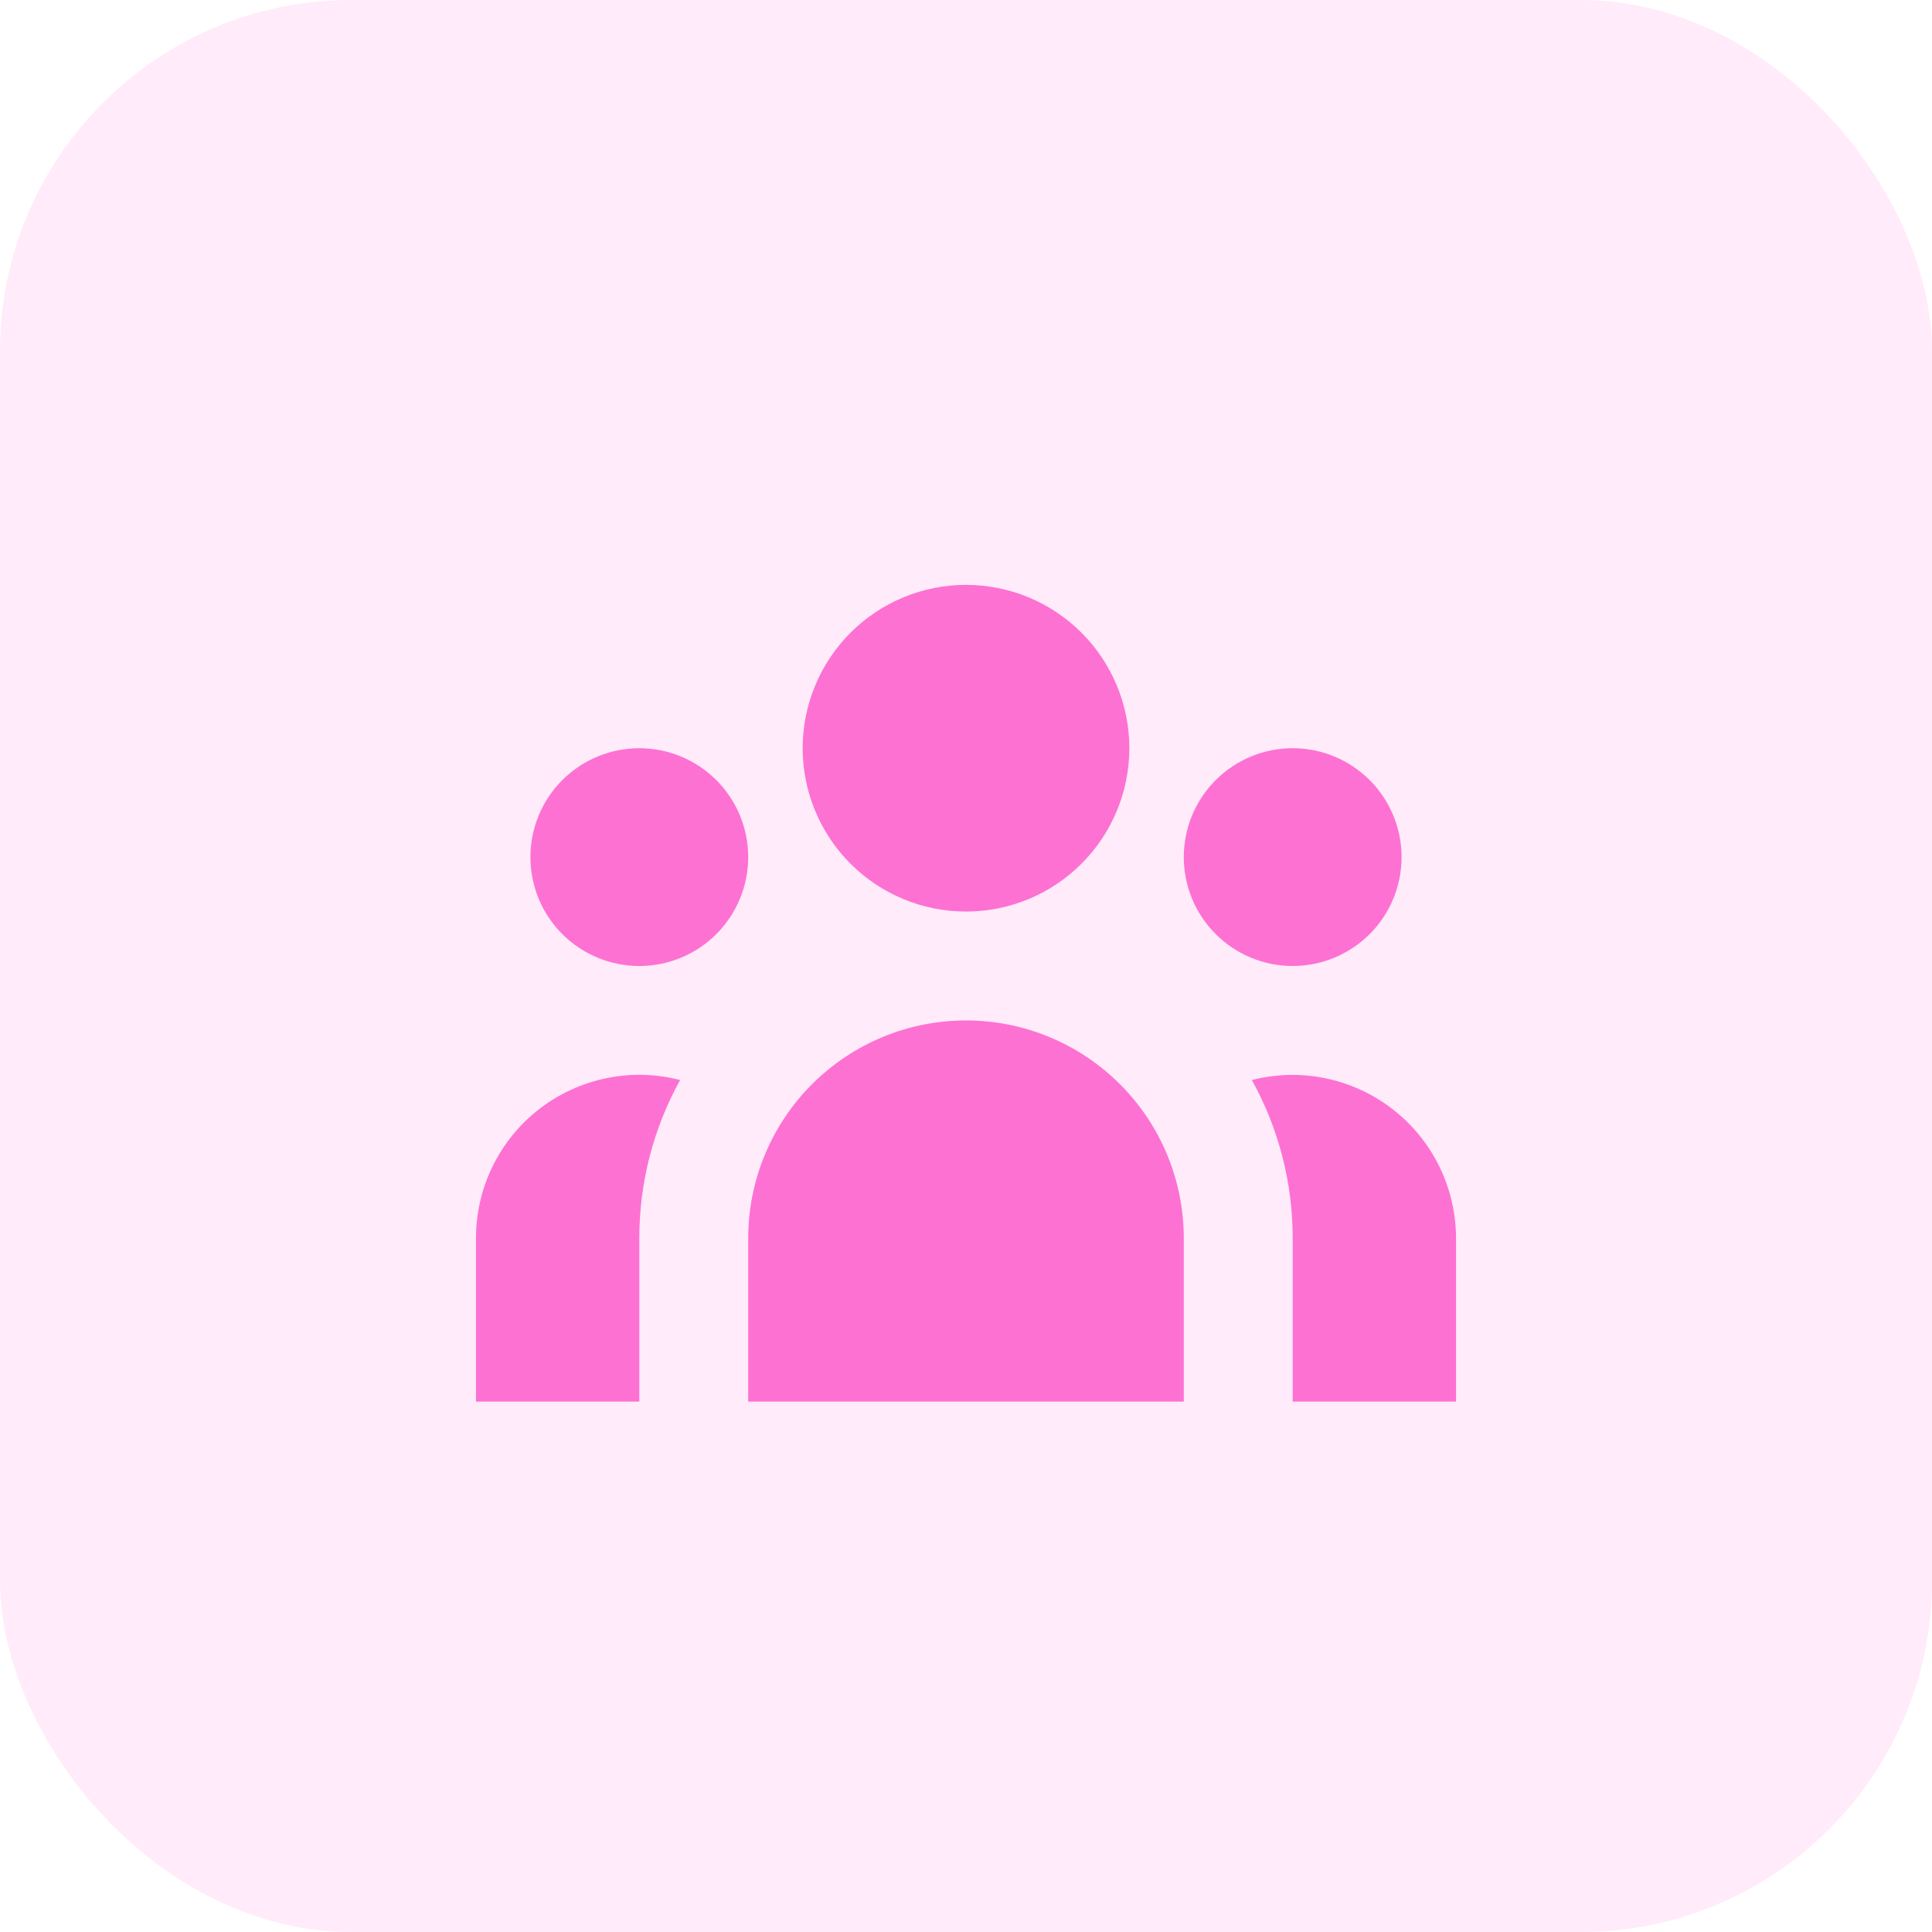
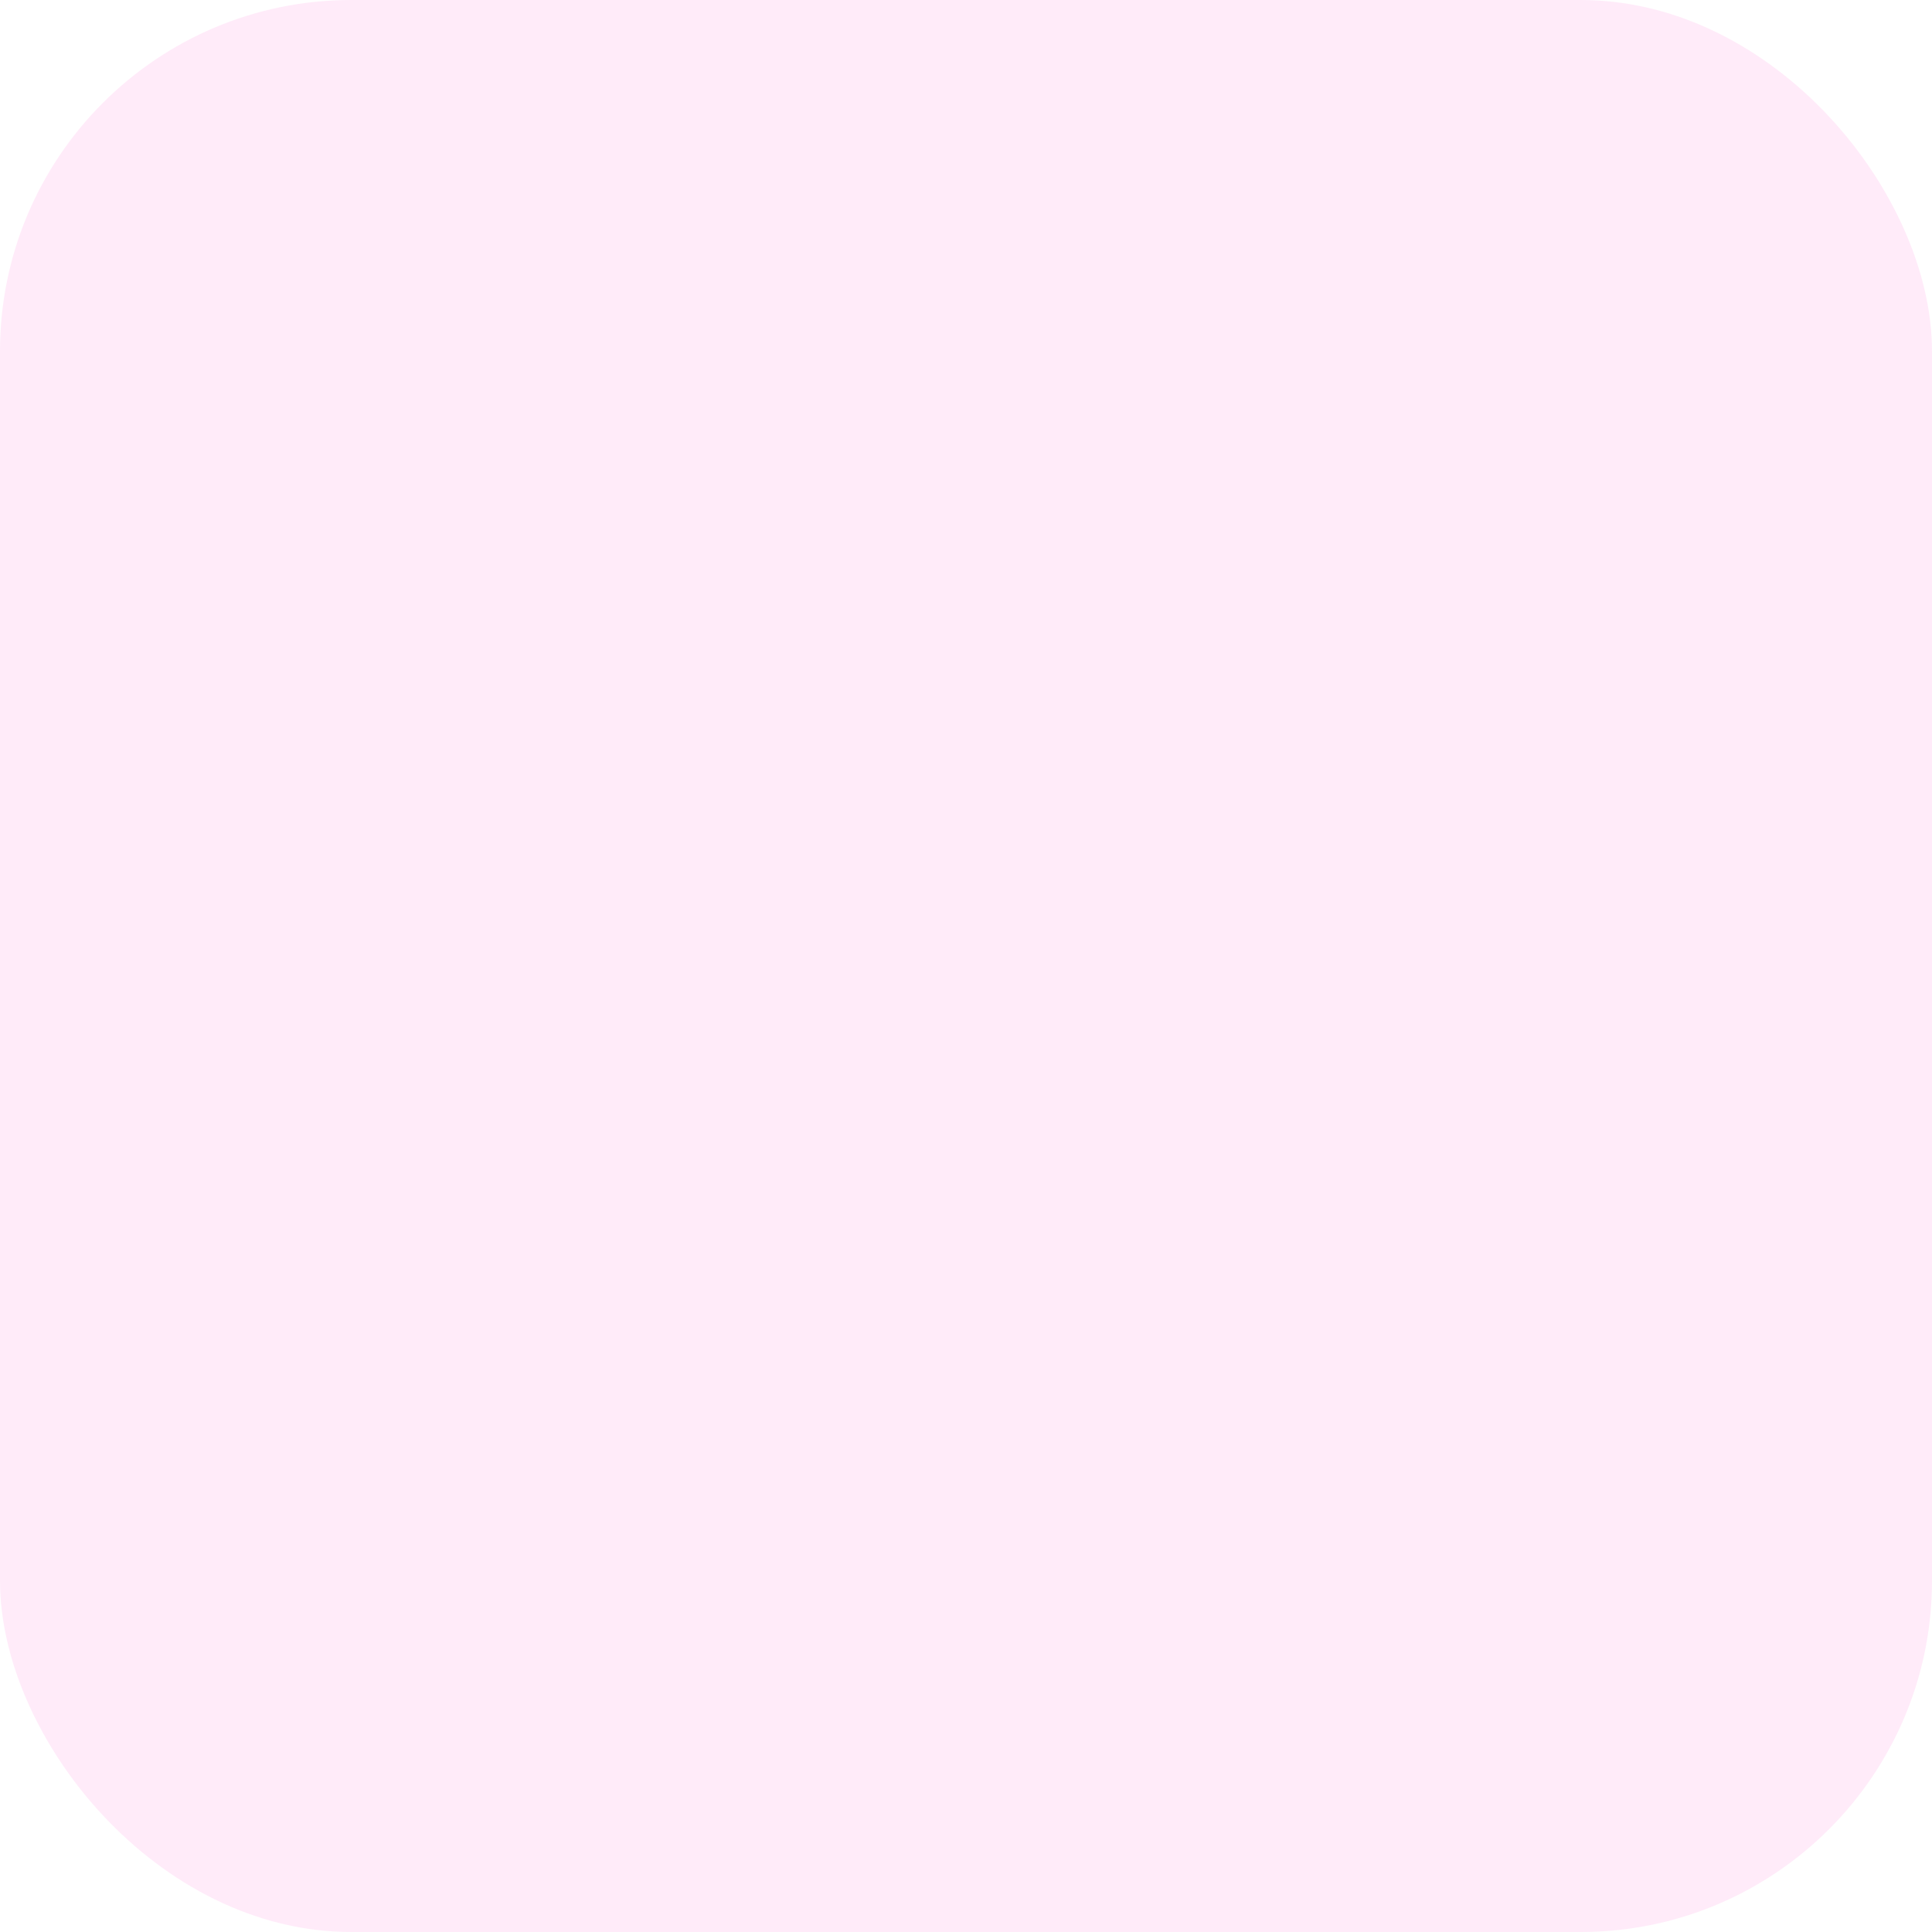
<svg xmlns="http://www.w3.org/2000/svg" width="55" height="55" viewBox="0 0 55 55" fill="none">
  <rect width="55" height="55" rx="10" fill="#FD71D3" fill-opacity="0.14" />
-   <path d="M32.15 21.3C32.15 22.533 31.66 23.716 30.788 24.588C29.916 25.46 28.733 25.95 27.5 25.95C26.267 25.95 25.084 25.46 24.212 24.588C23.34 23.716 22.85 22.533 22.85 21.3C22.85 20.067 23.34 18.884 24.212 18.012C25.084 17.14 26.267 16.65 27.5 16.65C28.733 16.65 29.916 17.14 30.788 18.012C31.66 18.884 32.15 20.067 32.15 21.3ZM39.9 24.4C39.9 25.222 39.573 26.011 38.992 26.592C38.41 27.173 37.622 27.5 36.8 27.5C35.978 27.5 35.189 27.173 34.608 26.592C34.026 26.011 33.7 25.222 33.7 24.4C33.7 23.578 34.026 22.789 34.608 22.208C35.189 21.627 35.978 21.3 36.8 21.3C37.622 21.3 38.41 21.627 38.992 22.208C39.573 22.789 39.9 23.578 39.9 24.4ZM33.7 35.25C33.7 33.606 33.047 32.029 31.884 30.866C30.721 29.703 29.144 29.05 27.5 29.05C25.855 29.05 24.279 29.703 23.116 30.866C21.953 32.029 21.3 33.606 21.3 35.25V39.9H33.7V35.25ZM21.3 24.4C21.3 25.222 20.973 26.011 20.392 26.592C19.811 27.173 19.022 27.5 18.2 27.5C17.378 27.5 16.589 27.173 16.008 26.592C15.426 26.011 15.1 25.222 15.1 24.4C15.1 23.578 15.426 22.789 16.008 22.208C16.589 21.627 17.378 21.3 18.2 21.3C19.022 21.3 19.811 21.627 20.392 22.208C20.973 22.789 21.3 23.578 21.3 24.4ZM36.8 39.9V35.25C36.802 33.674 36.402 32.124 35.637 30.746C36.325 30.57 37.043 30.553 37.737 30.697C38.432 30.841 39.084 31.142 39.645 31.576C40.206 32.011 40.66 32.568 40.973 33.204C41.285 33.841 41.449 34.541 41.45 35.25V39.9H36.8ZM19.362 30.746C18.598 32.124 18.198 33.674 18.2 35.25V39.9H13.55V35.25C13.55 34.54 13.712 33.84 14.024 33.202C14.336 32.565 14.79 32.007 15.351 31.572C15.913 31.138 16.566 30.837 17.261 30.694C17.956 30.55 18.675 30.568 19.362 30.746Z" fill="#FD71D3" />
</svg>